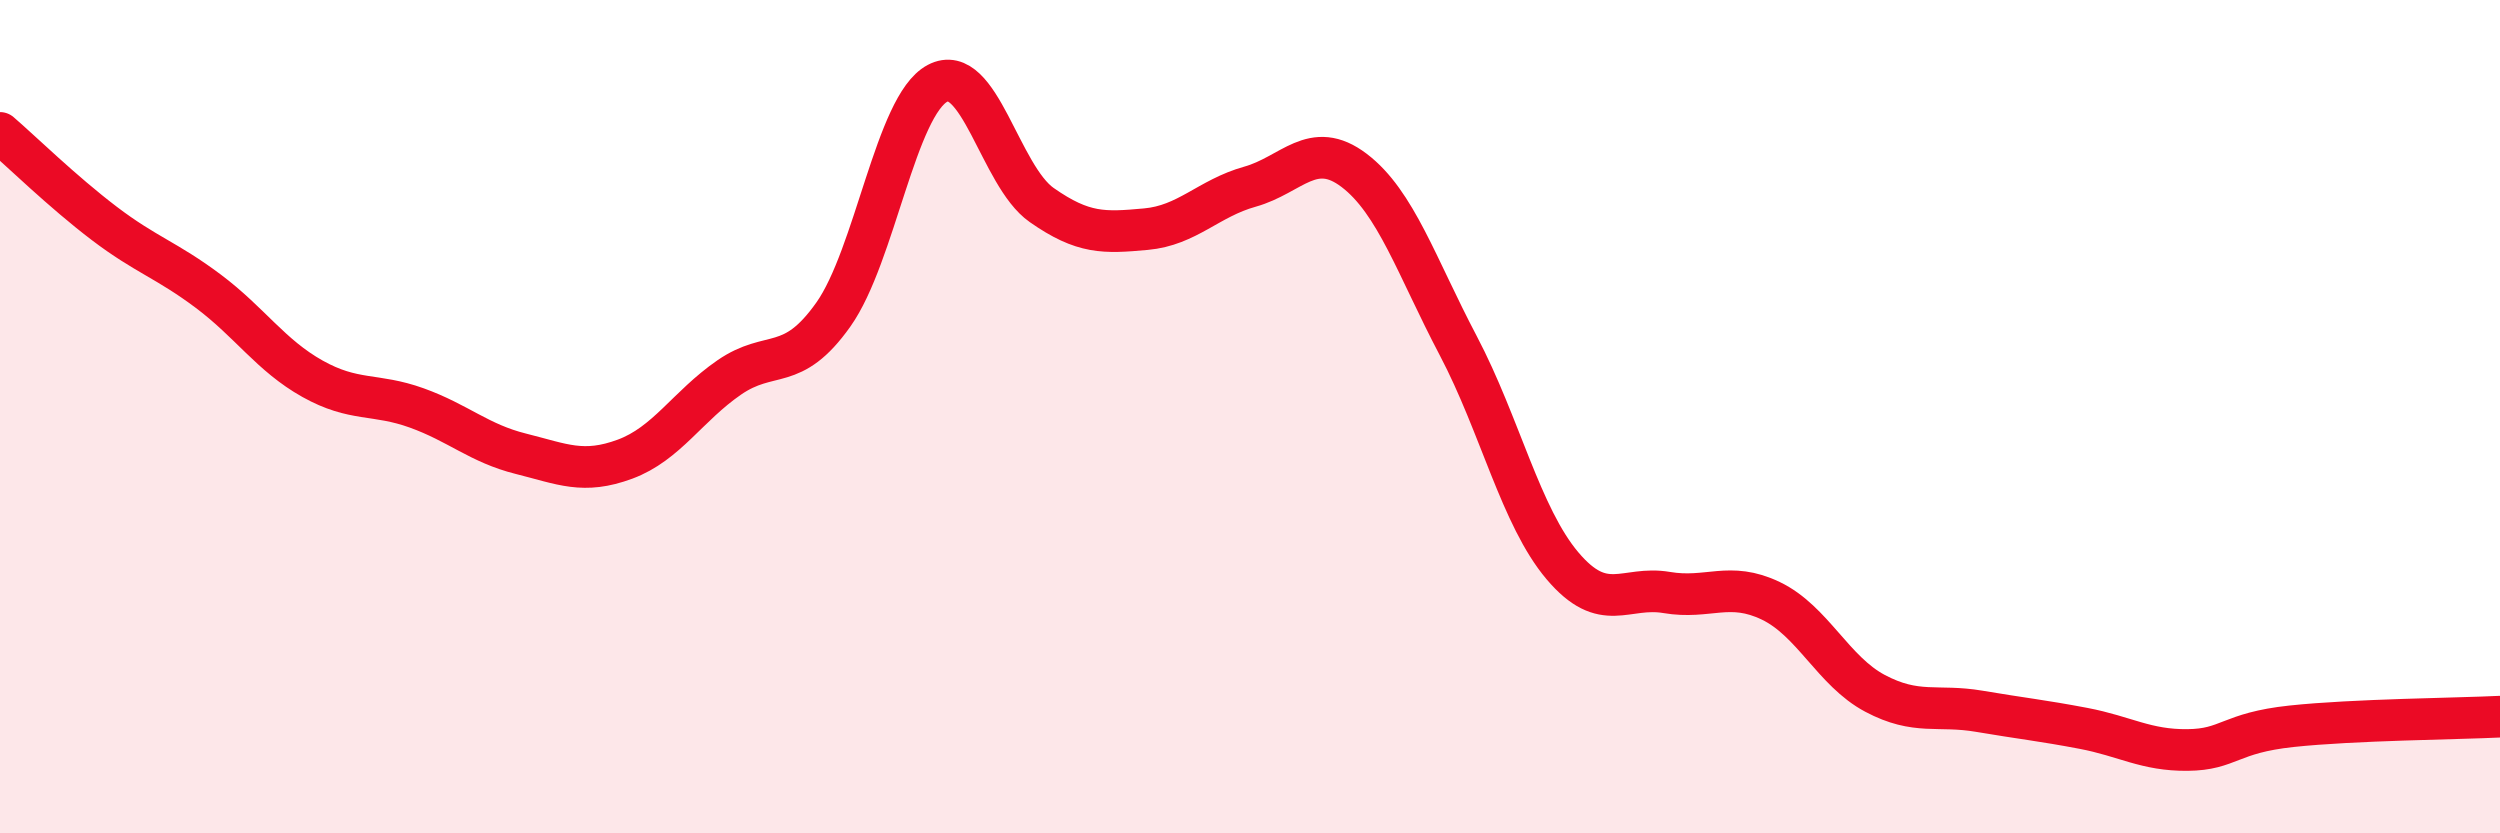
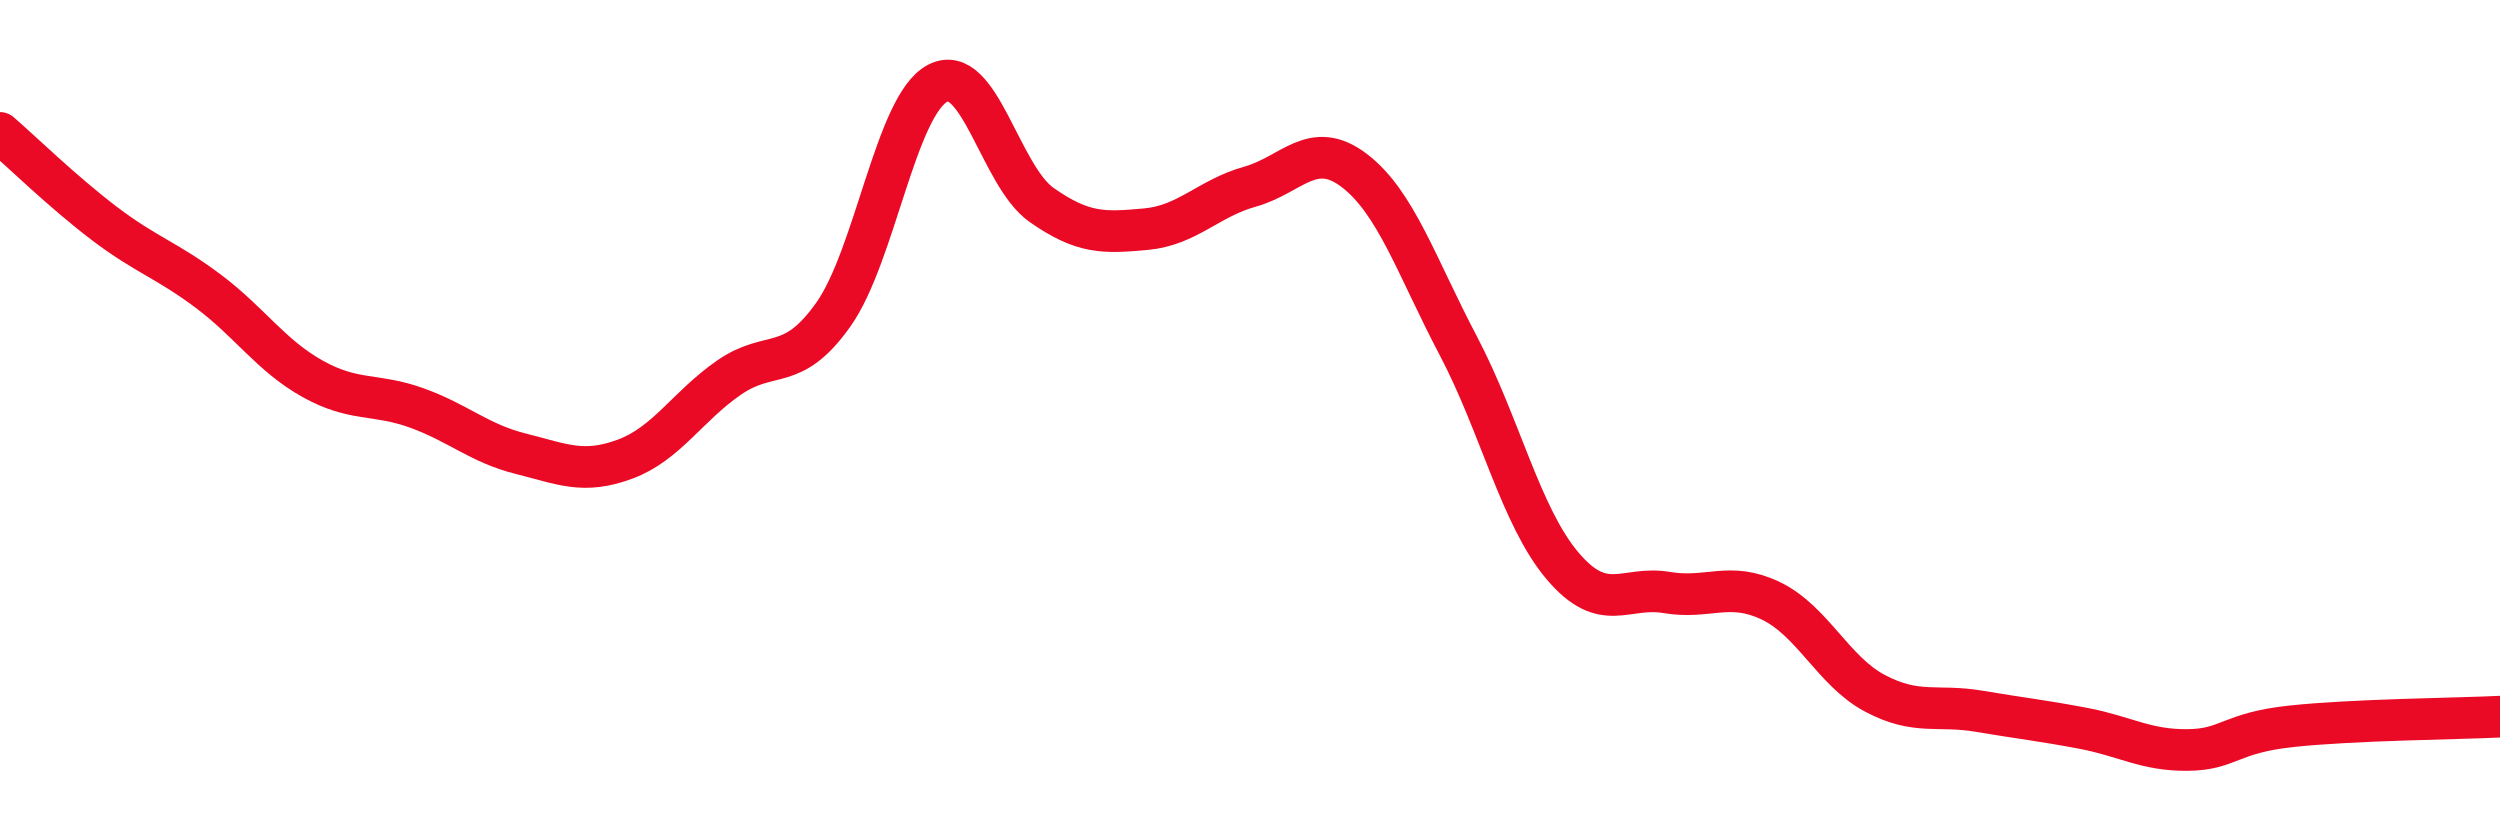
<svg xmlns="http://www.w3.org/2000/svg" width="60" height="20" viewBox="0 0 60 20">
-   <path d="M 0,3.19 C 0.5,3.62 1.5,4.6 2.5,5.36 C 3.5,6.12 4,6.24 5,6.99 C 6,7.74 6.5,8.53 7.5,9.09 C 8.5,9.65 9,9.43 10,9.79 C 11,10.15 11.5,10.64 12.5,10.89 C 13.5,11.14 14,11.39 15,11.02 C 16,10.65 16.5,9.75 17.5,9.06 C 18.5,8.37 19,8.96 20,7.55 C 21,6.14 21.5,2.53 22.5,2 C 23.5,1.47 24,4.22 25,4.92 C 26,5.62 26.5,5.59 27.5,5.5 C 28.5,5.41 29,4.76 30,4.48 C 31,4.2 31.5,3.33 32.5,4.09 C 33.5,4.85 34,6.4 35,8.3 C 36,10.2 36.5,12.4 37.5,13.58 C 38.5,14.76 39,14.05 40,14.22 C 41,14.39 41.5,13.94 42.5,14.42 C 43.5,14.9 44,16.11 45,16.64 C 46,17.17 46.5,16.9 47.5,17.07 C 48.5,17.24 49,17.29 50,17.48 C 51,17.67 51.5,18.01 52.5,18 C 53.5,17.99 53.5,17.59 55,17.43 C 56.5,17.27 59,17.25 60,17.2L60 20L0 20Z" fill="#EB0A25" opacity="0.1" stroke-linecap="round" stroke-linejoin="round" />
  <path d="M 0,3.19 C 0.5,3.62 1.5,4.6 2.5,5.36 C 3.5,6.12 4,6.24 5,6.99 C 6,7.74 6.5,8.53 7.5,9.09 C 8.5,9.65 9,9.43 10,9.79 C 11,10.15 11.5,10.64 12.5,10.89 C 13.5,11.14 14,11.39 15,11.02 C 16,10.65 16.5,9.75 17.5,9.06 C 18.5,8.37 19,8.96 20,7.55 C 21,6.14 21.5,2.53 22.5,2 C 23.5,1.47 24,4.22 25,4.92 C 26,5.62 26.5,5.59 27.5,5.5 C 28.5,5.41 29,4.76 30,4.48 C 31,4.2 31.5,3.33 32.5,4.09 C 33.5,4.85 34,6.4 35,8.3 C 36,10.2 36.5,12.4 37.5,13.58 C 38.5,14.76 39,14.05 40,14.22 C 41,14.39 41.5,13.94 42.5,14.42 C 43.5,14.9 44,16.11 45,16.64 C 46,17.17 46.5,16.9 47.5,17.07 C 48.5,17.24 49,17.29 50,17.48 C 51,17.67 51.5,18.01 52.5,18 C 53.5,17.99 53.5,17.59 55,17.43 C 56.5,17.27 59,17.25 60,17.2" stroke="#EB0A25" stroke-width="1" fill="none" stroke-linecap="round" stroke-linejoin="round" />
</svg>